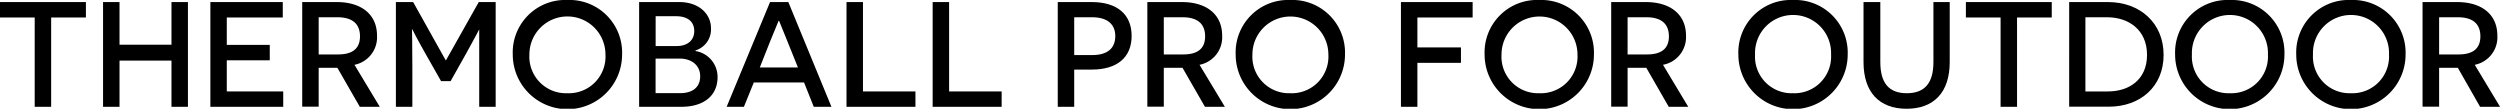
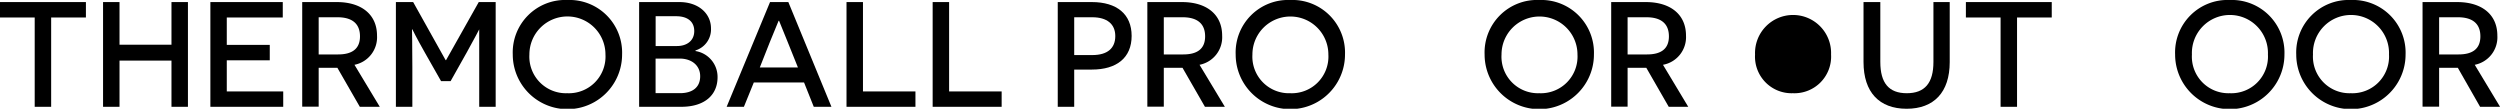
<svg xmlns="http://www.w3.org/2000/svg" viewBox="0 0 434.46 18.9">
  <defs>
    <style>.cls-1{fill:none;}.cls-2{clip-path:url(#clip-path);}</style>
    <clipPath id="clip-path" transform="translate(0 0)">
      <rect class="cls-1" width="434.46" height="18.9" />
    </clipPath>
  </defs>
  <title>txt_outdoor_item-info_pc</title>
  <g id="レイヤー_2" data-name="レイヤー 2">
    <g id="レイヤー_1-2" data-name="レイヤー 1">
      <g id="txt_outdoor_item-info_pc">
        <g class="cls-2">
          <polygon points="0 0.36 0 3.04 6.03 3.04 6.03 18.56 8.89 18.56 8.89 3.04 14.93 3.04 14.93 0.36 0 0.36" />
          <polygon points="29.8 0.36 29.8 7.77 20.77 7.77 20.77 0.36 17.91 0.36 17.91 18.56 20.77 18.56 20.77 10.53 29.8 10.53 29.8 18.56 32.66 18.56 32.66 0.36 29.8 0.36" />
          <polygon points="36.56 0.36 36.56 18.56 49.22 18.56 49.22 15.89 39.41 15.89 39.41 10.48 46.88 10.48 46.88 7.8 39.41 7.8 39.41 3.04 49.14 3.04 49.14 0.36 36.56 0.36" />
          <g class="cls-2">
            <path d="M58.63,11.78c-.34,0-1.07,0-1.4,0H55.38v6.76H52.52V.36h6c4.36,0,7,2.21,7,5.83a4.87,4.87,0,0,1-3.92,5.07L66,18.56H62.53Zm.13-2.32c2.31,0,3.8-.88,3.8-3.14S61.13,3,58.66,3H55.38V9.46Z" transform="translate(0 0)" />
            <path d="M83.28,11.62c0-3.3,0-6.5,0-6.52h0s-.78,1.53-2.16,4l-2.81,5H76.65L73.84,9.15c-1.43-2.52-2.16-4-2.18-4.05H71.6s.06,3.22.06,6.52v6.94H68.8V.36h3l5.64,10.09h.08L83.2.36h2.94v18.2H83.28Z" transform="translate(0 0)" />
            <path d="M98.59,0a9.15,9.15,0,0,1,9.52,9.47,9.49,9.49,0,0,1-19,0A9.12,9.12,0,0,1,98.59,0m0,16.2a6.37,6.37,0,0,0,6.63-6.73A6.61,6.61,0,1,0,92,9.47a6.36,6.36,0,0,0,6.58,6.73" transform="translate(0 0)" />
            <path d="M120.85,8.87a4.55,4.55,0,0,1,3.85,4.55c0,3-2.14,5.14-6.32,5.14h-7.31V.36h7c3.33,0,5.49,2,5.49,4.58a3.83,3.83,0,0,1-2.68,3.82ZM117.65,8c1.74,0,3-.94,3-2.6s-1.17-2.58-3.15-2.58h-3.56V8Zm.52,8.19c2.16,0,3.51-1,3.51-2.94s-1.56-3.07-3.54-3.07h-4.21v6Z" transform="translate(0 0)" />
            <path d="M131,14.33l-1.72,4.23h-3L133.82.36H137l7.49,18.2h-3.07l-1.69-4.23Zm5.9-7c-.65-1.61-1.48-3.69-1.51-3.72h-.08s-.88,2.11-1.53,3.72l-1.74,4.4h6.63Z" transform="translate(0 0)" />
            <polygon points="147.11 0.36 149.97 0.36 149.97 15.89 159.09 15.89 159.09 18.56 147.11 18.56 147.11 0.36" />
            <polygon points="162.08 0.36 164.94 0.36 164.94 15.89 174.07 15.89 174.07 18.56 162.08 18.56 162.08 0.36" />
            <path d="M189.75.36c4.31,0,6.91,2.08,6.91,5.88s-2.6,5.85-6.91,5.85h-3.07v6.47h-2.86V.36Zm.07,9.21c2.66,0,4-1.2,4-3.3S192.37,3,189.82,3h-3.14V9.57Z" transform="translate(0 0)" />
            <path d="M205.5,11.78c-.33,0-1.06,0-1.4,0h-1.85v6.76h-2.86V.36h6c4.37,0,7,2.21,7,5.83a4.87,4.87,0,0,1-3.93,5.07l4.4,7.3H209.4Zm.13-2.32c2.32,0,3.8-.88,3.8-3.14S208,3,205.53,3h-3.28V9.46Z" transform="translate(0 0)" />
            <path d="M224.22,0a9.15,9.15,0,0,1,9.52,9.47,9.49,9.49,0,0,1-19,0A9.12,9.12,0,0,1,224.22,0m0,16.2a6.37,6.37,0,0,0,6.63-6.73,6.6,6.6,0,1,0-13.2,0,6.36,6.36,0,0,0,6.57,6.73" transform="translate(0 0)" />
-             <polygon points="246.32 3.04 246.32 8.24 253.89 8.24 253.89 10.92 246.32 10.92 246.32 18.56 243.46 18.56 243.46 0.36 255.92 0.36 255.92 3.04 246.32 3.04" />
            <path d="M267.51,0A9.15,9.15,0,0,1,277,9.47a9.49,9.49,0,0,1-19,0A9.12,9.12,0,0,1,267.51,0m0,16.2a6.37,6.37,0,0,0,6.63-6.73,6.6,6.6,0,1,0-13.2,0,6.35,6.35,0,0,0,6.57,6.73" transform="translate(0 0)" />
            <path d="M286.1,11.78c-.34,0-1.06,0-1.4,0h-1.85v6.76H280V.36h6c4.37,0,7,2.21,7,5.83A4.88,4.88,0,0,1,289,11.26l4.39,7.3H290Zm.13-2.32c2.32,0,3.8-.88,3.8-3.14S288.6,3,286.13,3h-3.28V9.46Z" transform="translate(0 0)" />
-             <path d="M311.58,0a9.15,9.15,0,0,1,9.52,9.47,9.49,9.49,0,0,1-19,0A9.12,9.12,0,0,1,311.58,0m0,16.2a6.37,6.37,0,0,0,6.63-6.73,6.61,6.61,0,1,0-13.21,0,6.36,6.36,0,0,0,6.58,6.73" transform="translate(0 0)" />
+             <path d="M311.58,0A9.12,9.12,0,0,1,311.58,0m0,16.2a6.37,6.37,0,0,0,6.63-6.73,6.61,6.61,0,1,0-13.21,0,6.36,6.36,0,0,0,6.58,6.73" transform="translate(0 0)" />
            <path d="M338.83,10.79c0,5.25-2.75,8.11-7.49,8.11s-7.49-2.86-7.49-8.11V.36h2.92V10.77c0,3.66,1.48,5.43,4.6,5.43S336,14.43,336,10.77V.36h2.83Z" transform="translate(0 0)" />
            <polygon points="350.53 3.04 350.53 18.56 347.67 18.56 347.67 3.04 341.64 3.04 341.64 0.36 356.56 0.36 356.56 3.04 350.53 3.04" />
-             <path d="M366.34.36C371.9.36,376,4,376,9.54s-4.08,9-9.52,9h-6.89V.36Zm0,15.53c3.61,0,6.78-2,6.78-6.35S369.93,3,366.18,3h-3.77V15.89Z" transform="translate(0 0)" />
            <path d="M387.5,0A9.15,9.15,0,0,1,397,9.47a9.49,9.49,0,0,1-19,0A9.12,9.12,0,0,1,387.5,0m0,16.2a6.37,6.37,0,0,0,6.63-6.73,6.61,6.61,0,1,0-13.21,0,6.36,6.36,0,0,0,6.58,6.73" transform="translate(0 0)" />
            <path d="M408.54,0a9.15,9.15,0,0,1,9.51,9.47,9.49,9.49,0,0,1-19,0A9.12,9.12,0,0,1,408.54,0m0,16.2a6.37,6.37,0,0,0,6.63-6.73,6.61,6.61,0,1,0-13.21,0,6.36,6.36,0,0,0,6.58,6.73" transform="translate(0 0)" />
            <path d="M427.13,11.78c-.34,0-1.07,0-1.41,0h-1.84v6.76H421V.36h6c4.37,0,7,2.21,7,5.83a4.87,4.87,0,0,1-3.93,5.07l4.4,7.3H431Zm.13-2.32c2.31,0,3.79-.88,3.79-3.14S429.62,3,427.15,3h-3.27V9.46Z" transform="translate(0 0)" />
          </g>
        </g>
      </g>
    </g>
  </g>
</svg>